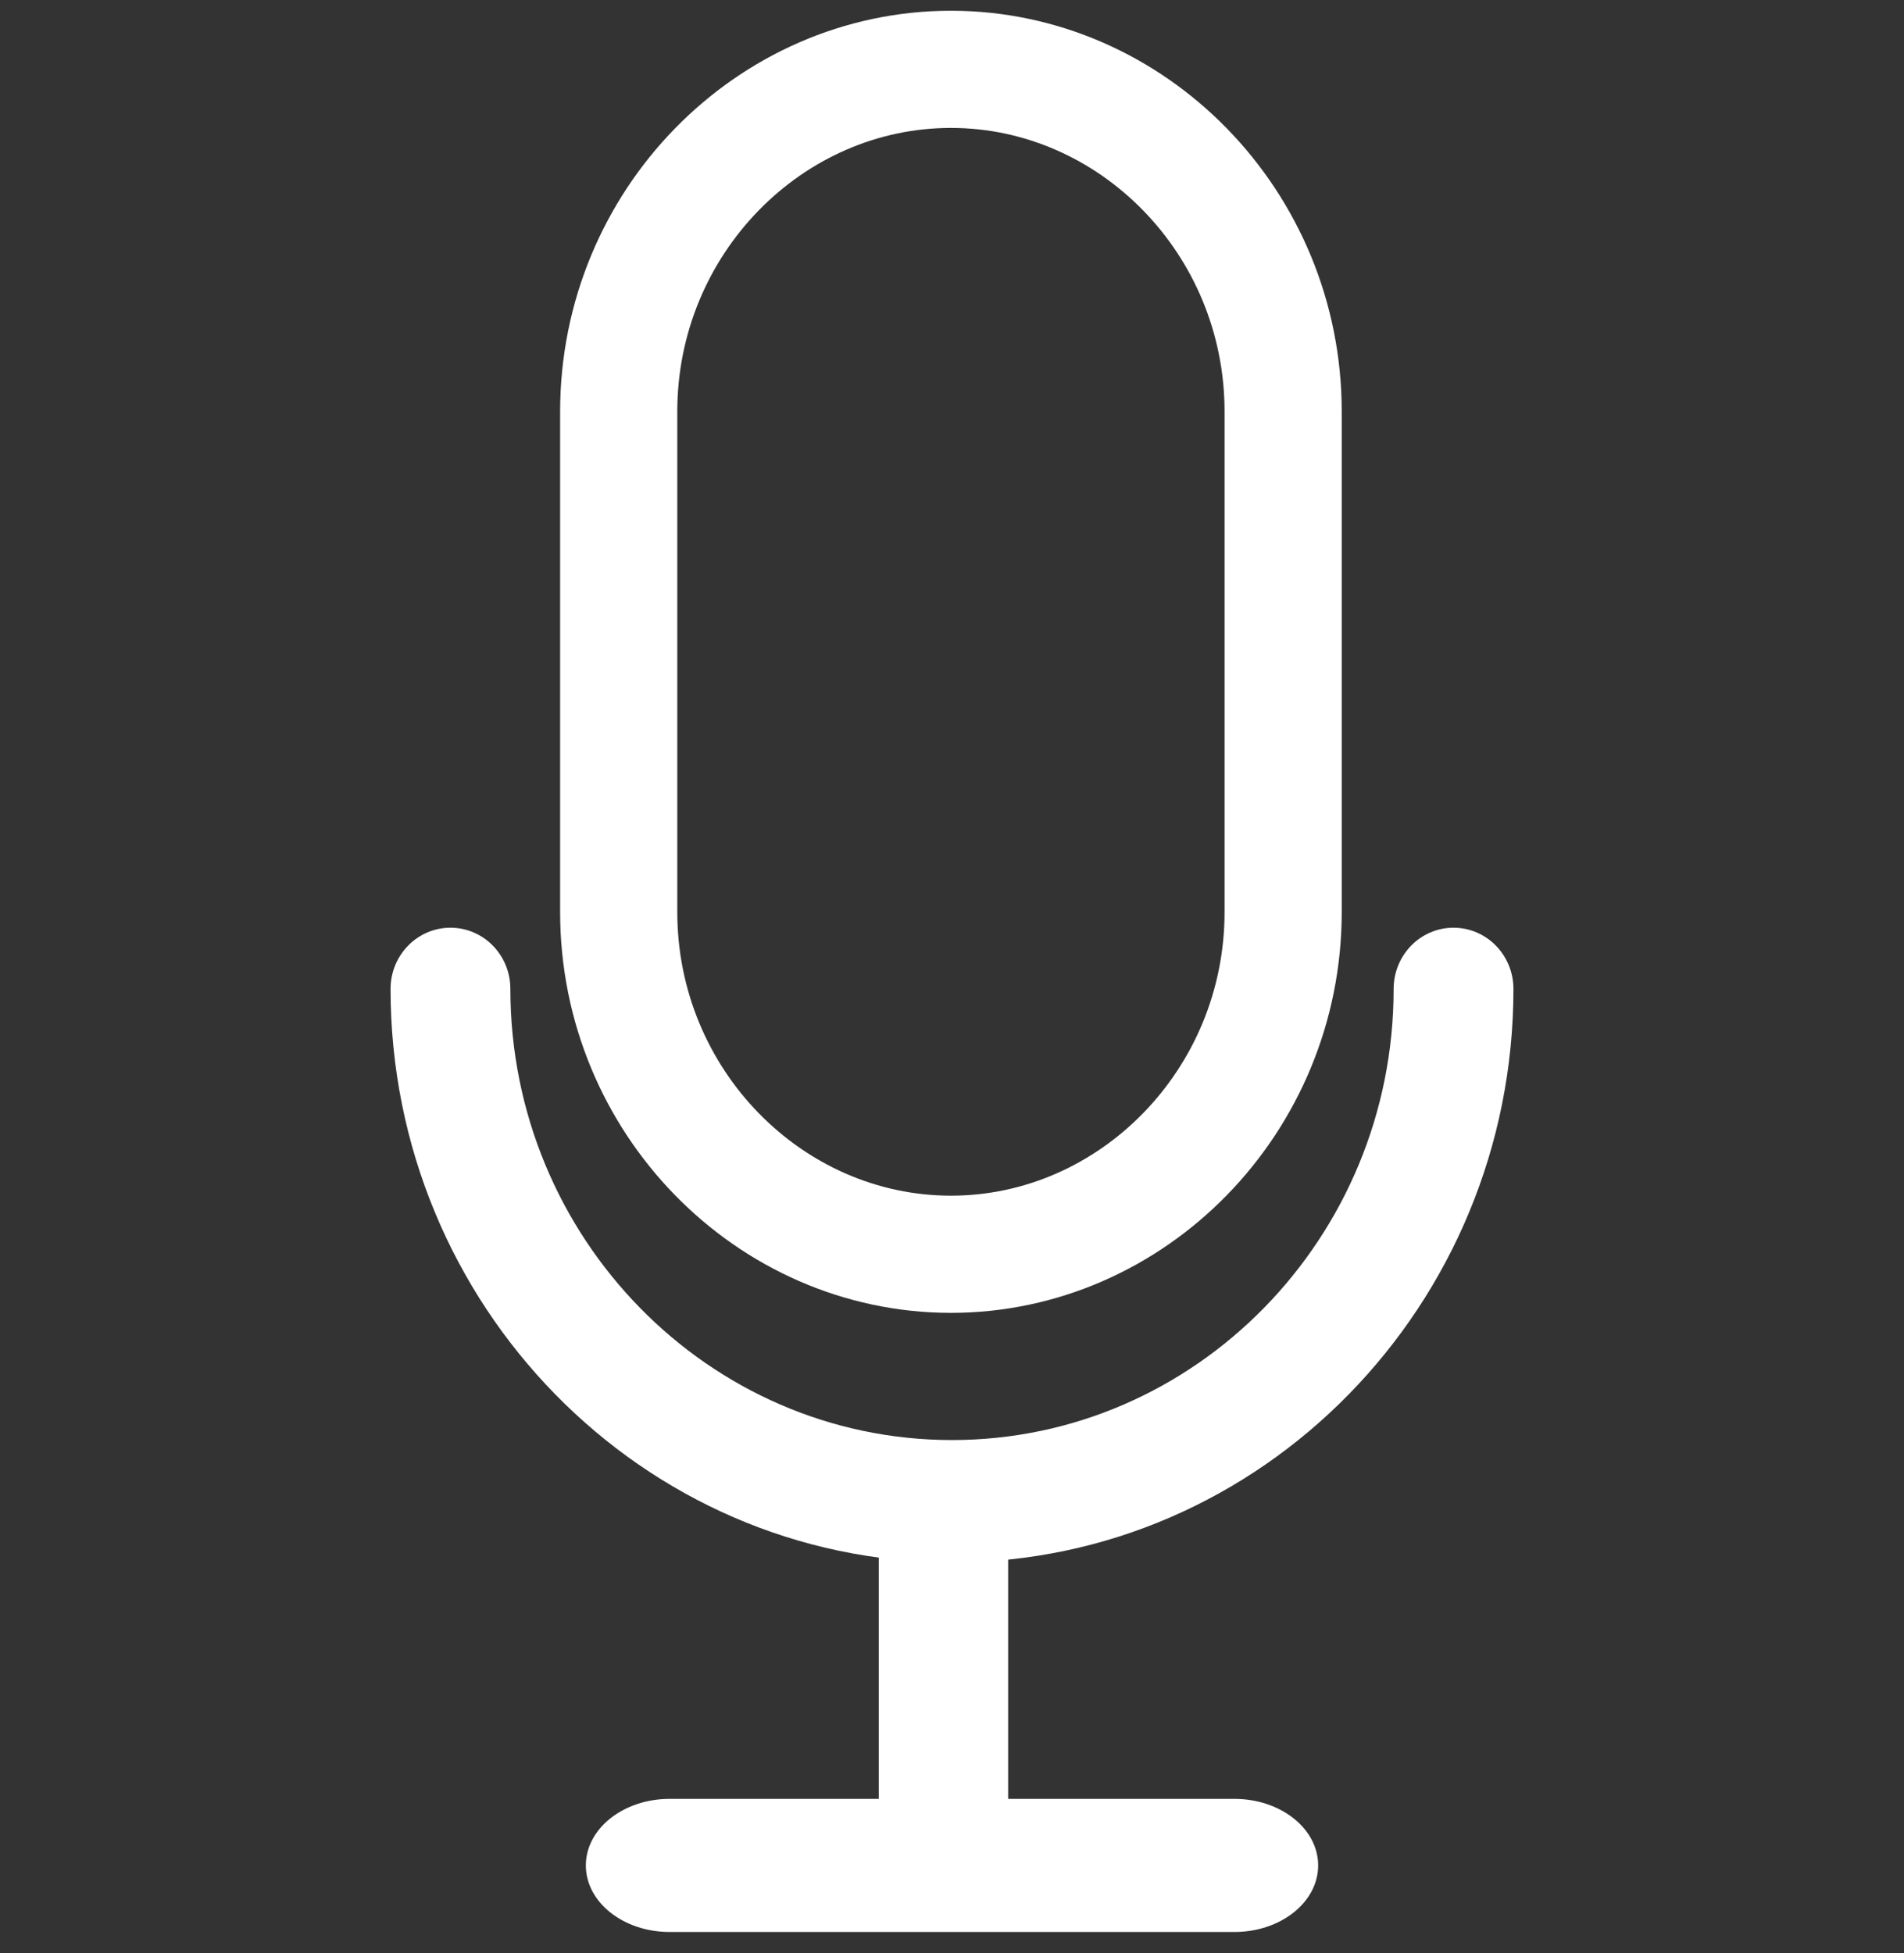
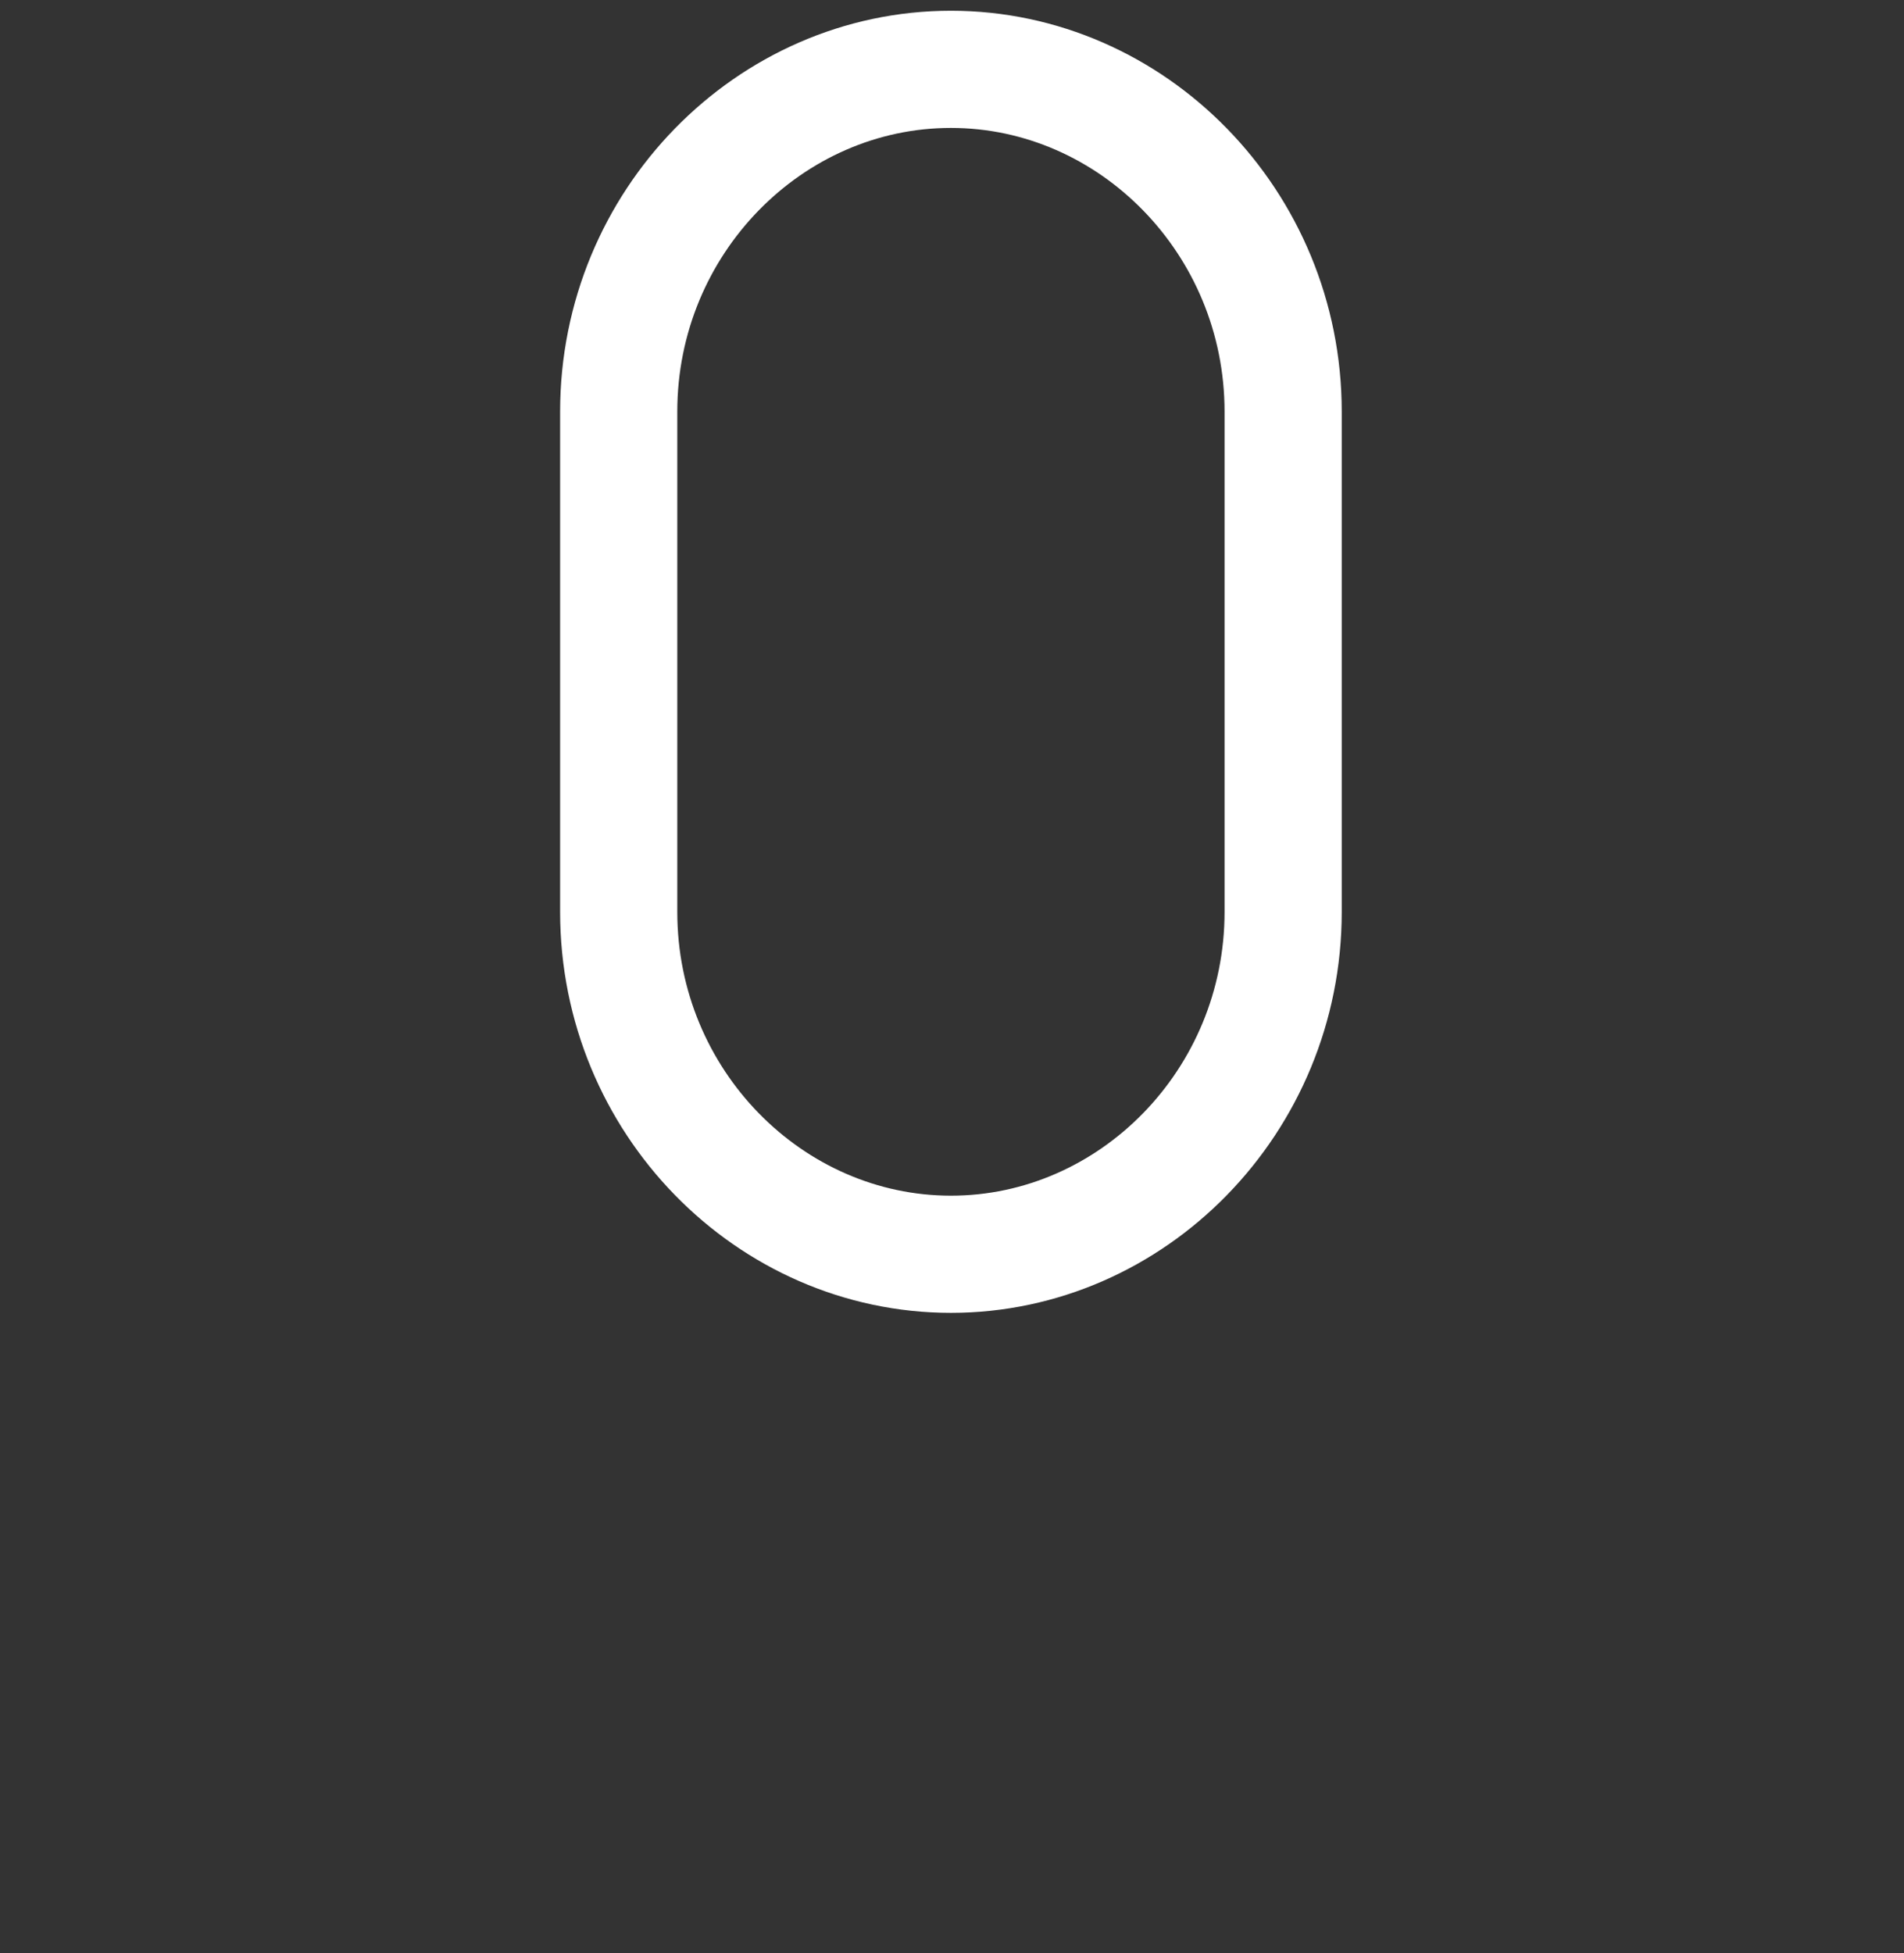
<svg xmlns="http://www.w3.org/2000/svg" width="39" height="40" viewBox="0 0 39 40" fill="none">
  <rect x="0" y="0" width="39" height="40" fill="#333333" stroke="none" />
-   <path d="M19.5 32C13.159 32 8 26.731 8 20.253C8 19.561 8.55 19 9.227 19C9.905 19 10.454 19.561 10.454 20.253C10.455 25.348 14.512 29.493 19.5 29.493C24.488 29.493 28.546 25.348 28.546 20.254C28.546 19.561 29.095 19 29.773 19C30.451 19 31 19.562 31 20.254C31 26.731 25.841 32 19.5 32Z" fill="white" />
  <path d="M19.478 1.42C23.189 1.42 26.283 4.549 26.283 8.431V18.677C26.283 22.559 23.189 25.688 19.478 25.688C15.766 25.687 12.673 22.558 12.673 18.677V8.431C12.673 4.549 15.766 1.42 19.478 1.42Z" stroke="white" stroke-width="2.4" />
-   <path d="M19.325 39C18.593 39 18 38.472 18 37.821V31.179C18 30.528 18.593 30 19.325 30C20.057 30 20.65 30.528 20.65 31.179V37.821C20.65 38.472 20.057 39 19.325 39Z" fill="white" />
-   <path d="M25.285 39.568H13.715C12.768 39.568 12 38.958 12 38.205C12 37.452 12.768 36.842 13.715 36.842H25.285C26.232 36.842 27 37.452 27 38.205C27 38.958 26.233 39.568 25.285 39.568Z" fill="white" />
</svg>